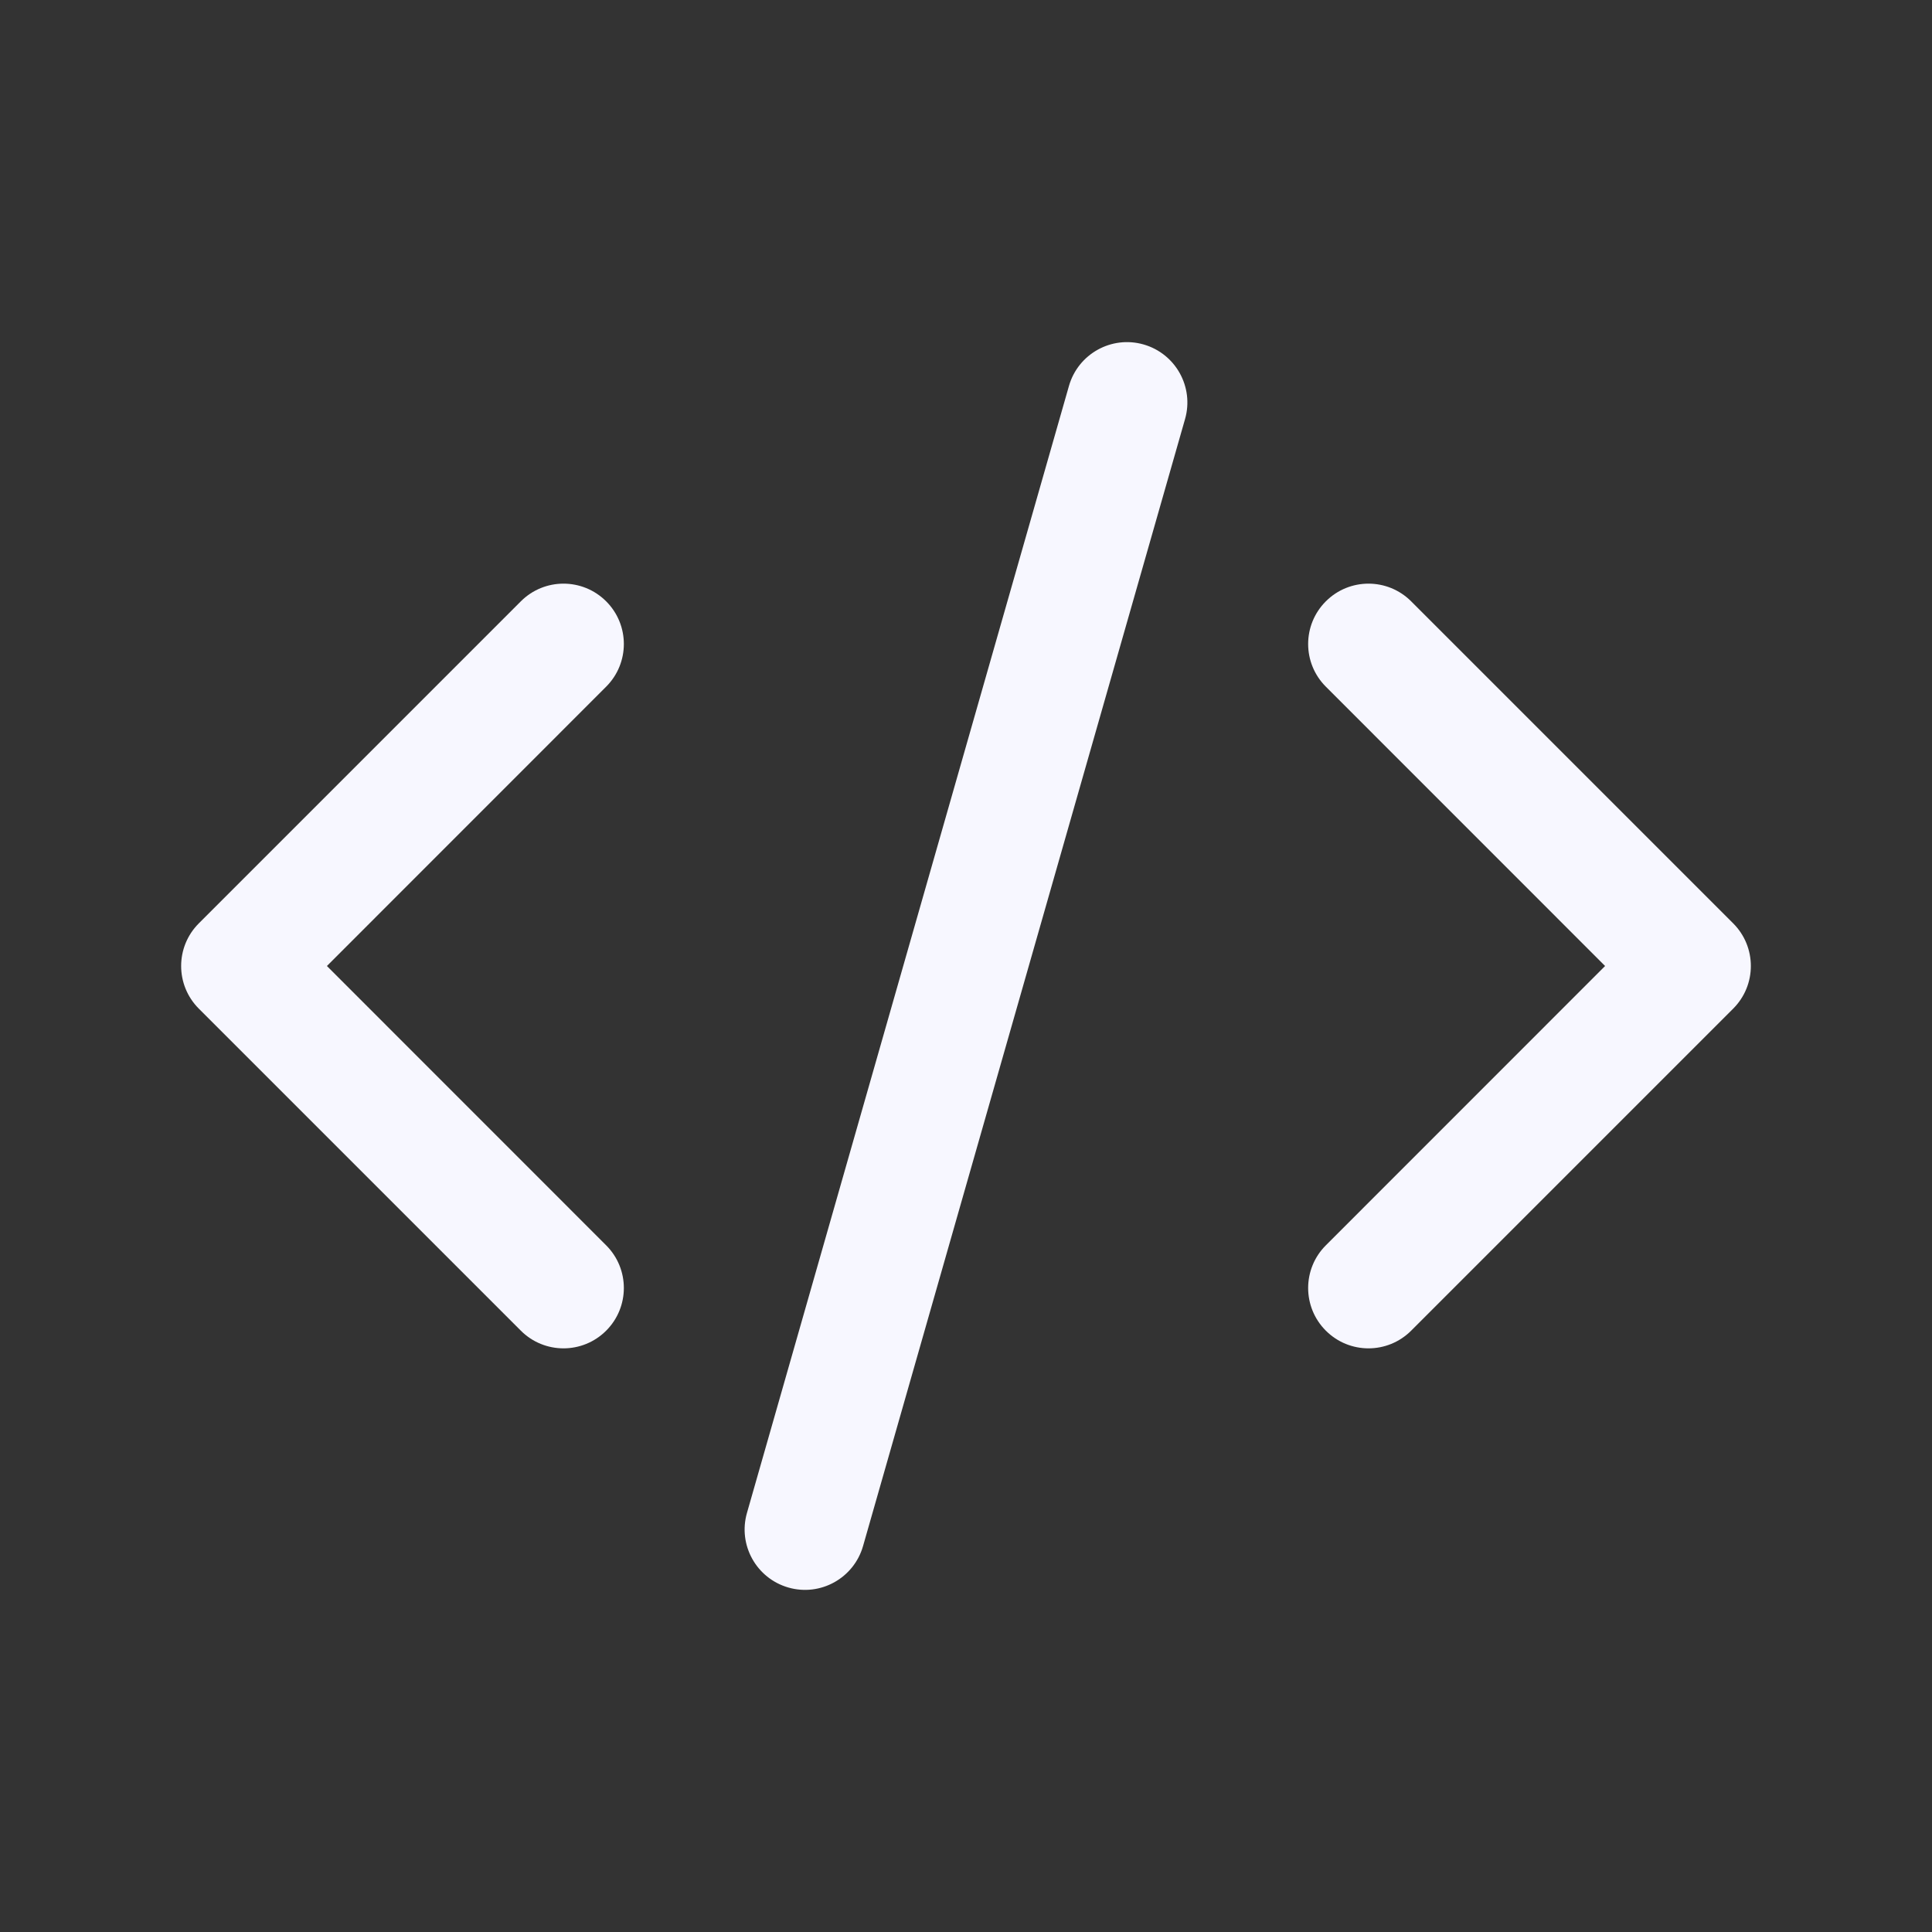
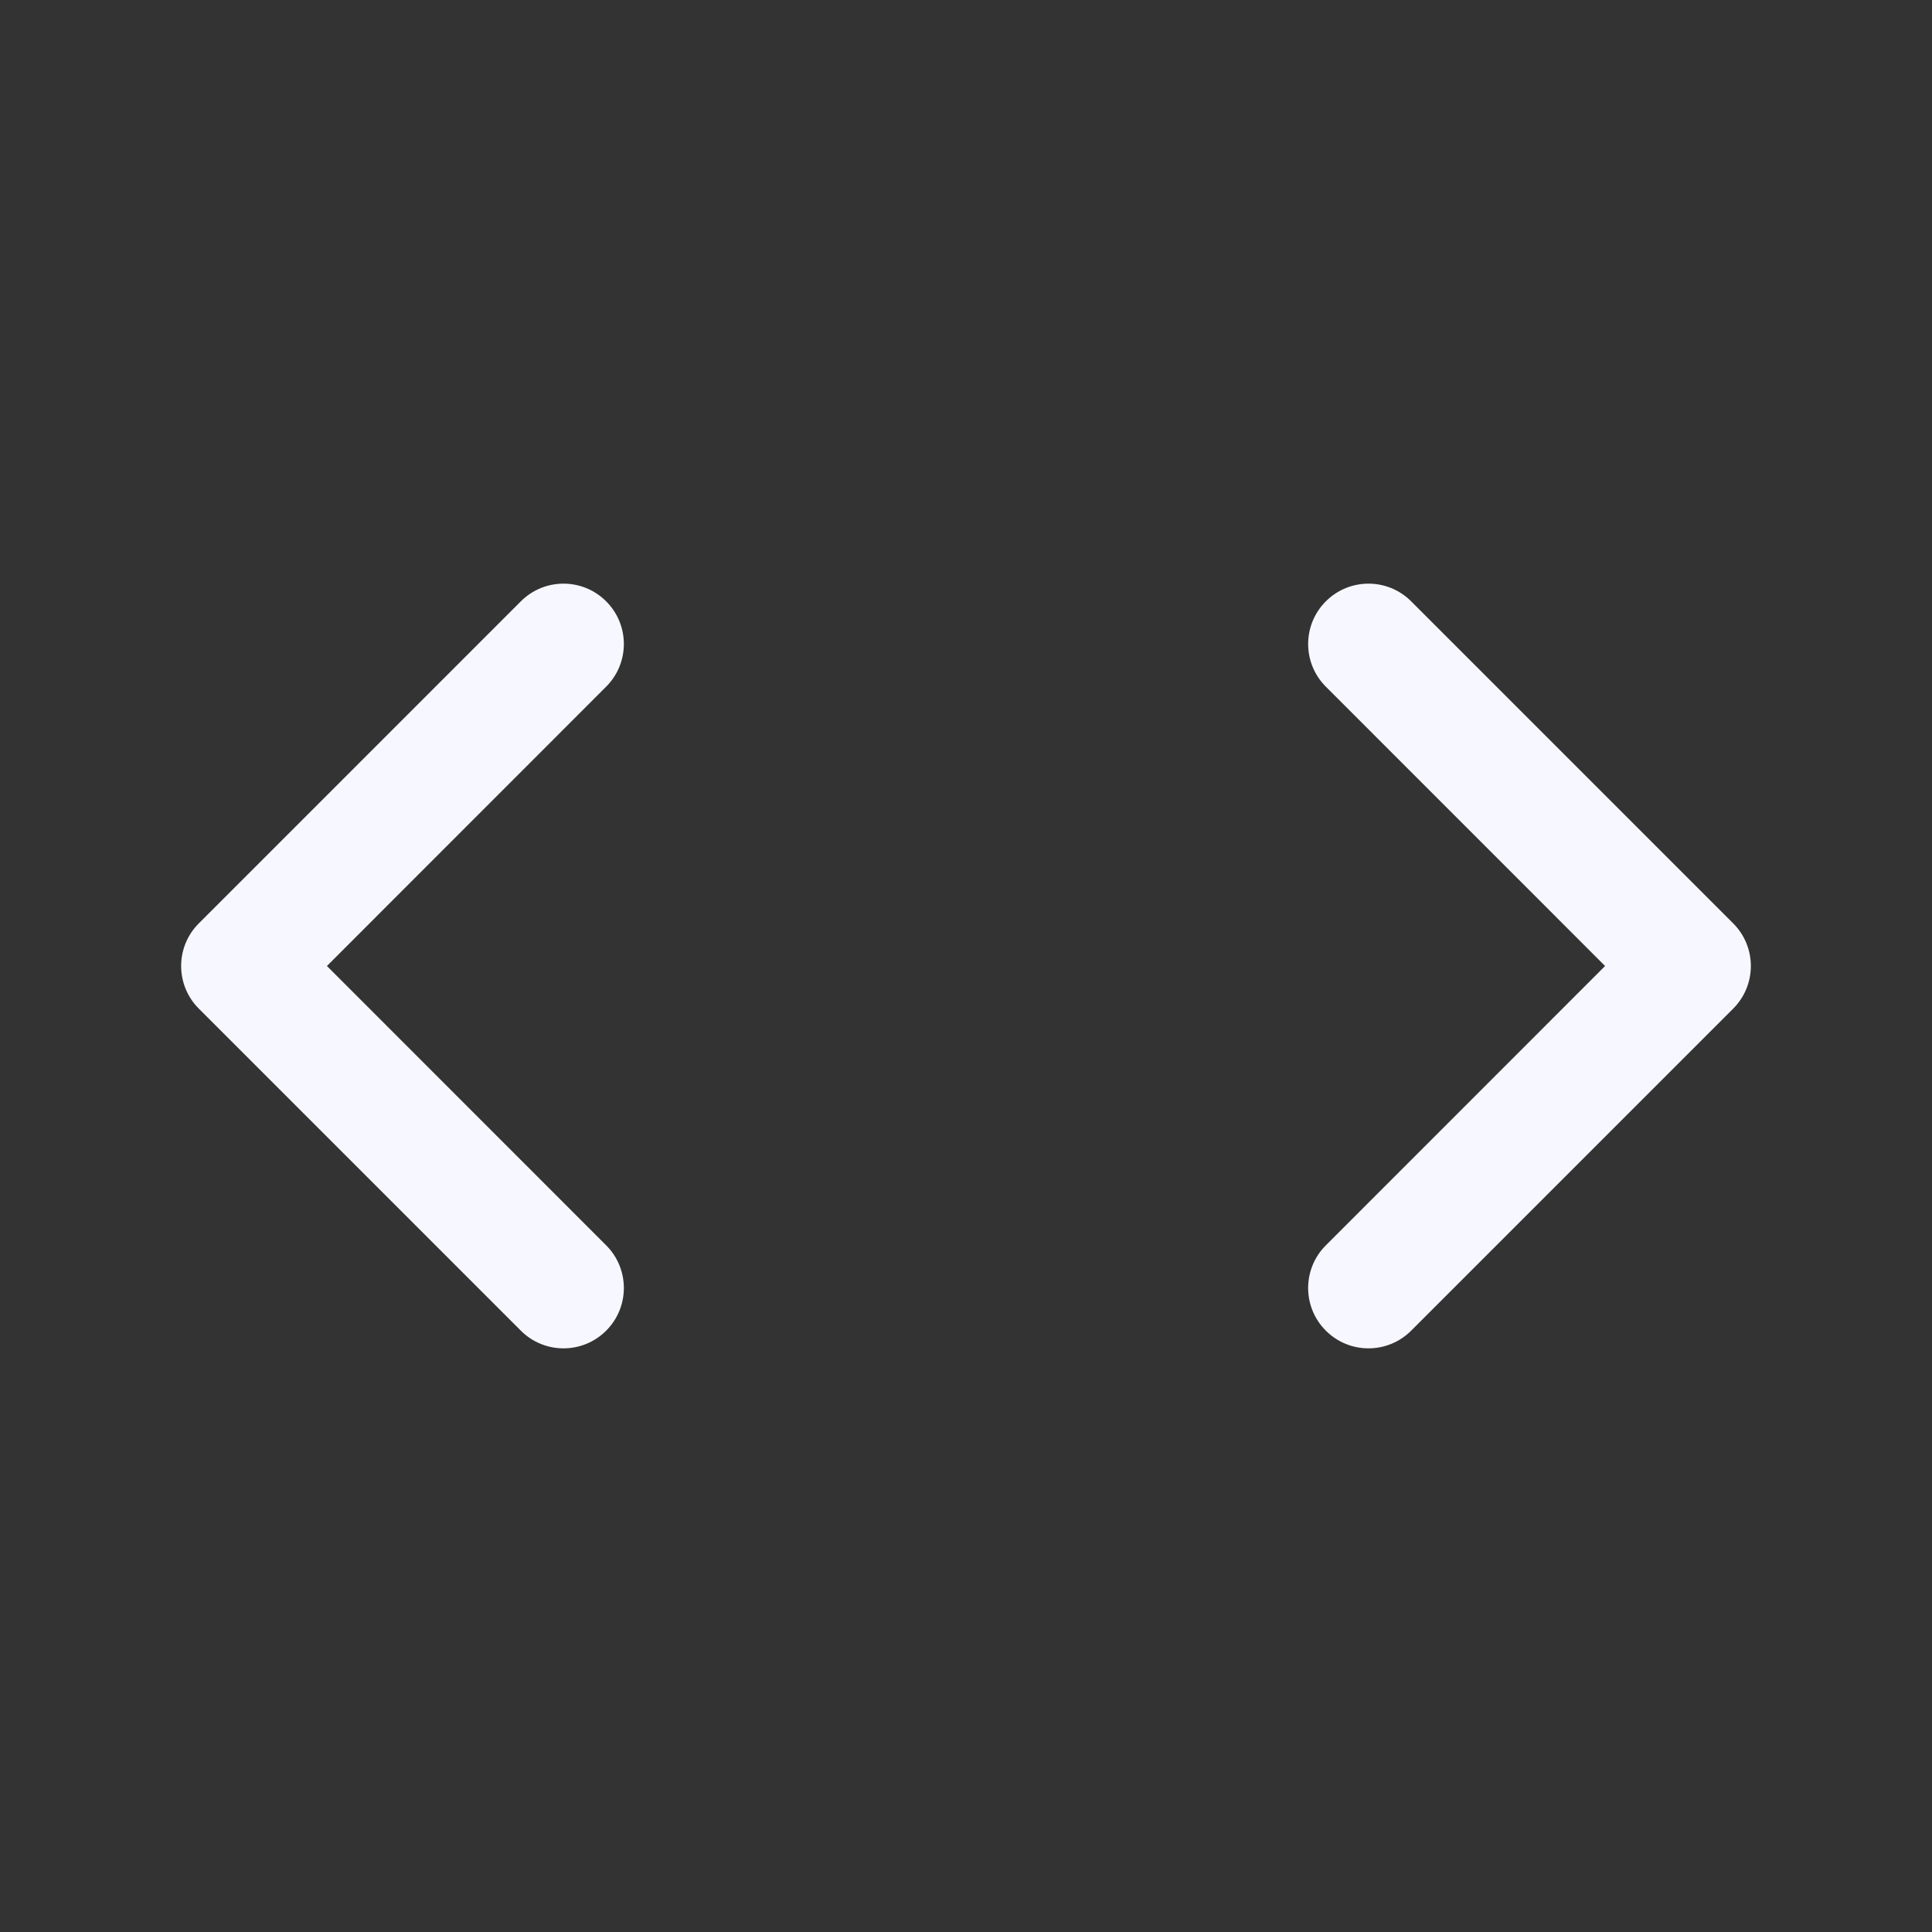
<svg xmlns="http://www.w3.org/2000/svg" width="24" height="24" viewBox="0 0 24 24" fill="none">
  <rect x="0" y="0" width="24" height="24" fill="#333333" stroke="none" />
  <path fill-rule="evenodd" clip-rule="evenodd" d="M7.53 7.47C7.823 7.763 7.823 8.237 7.53 8.53L4.061 12L7.53 15.47C7.823 15.763 7.823 16.237 7.53 16.53C7.237 16.823 6.763 16.823 6.47 16.53L2.47 12.53C2.177 12.237 2.177 11.763 2.47 11.47L6.47 7.47C6.763 7.177 7.237 7.177 7.53 7.47Z" fill="#F7F7FF" />
  <path fill-rule="evenodd" clip-rule="evenodd" d="M16.47 7.47C16.763 7.177 17.237 7.177 17.53 7.47L21.53 11.47C21.823 11.763 21.823 12.237 21.53 12.53L17.53 16.53C17.237 16.823 16.763 16.823 16.47 16.53C16.177 16.237 16.177 15.763 16.47 15.47L19.939 12L16.47 8.53C16.177 8.237 16.177 7.763 16.47 7.47Z" fill="#F7F7FF" />
-   <path fill-rule="evenodd" clip-rule="evenodd" d="M14.206 4.279C14.604 4.393 14.835 4.808 14.721 5.206L10.721 19.206C10.607 19.604 10.192 19.835 9.794 19.721C9.396 19.607 9.165 19.192 9.279 18.794L13.279 4.794C13.393 4.396 13.808 4.165 14.206 4.279Z" fill="#F7F7FF" />
</svg>